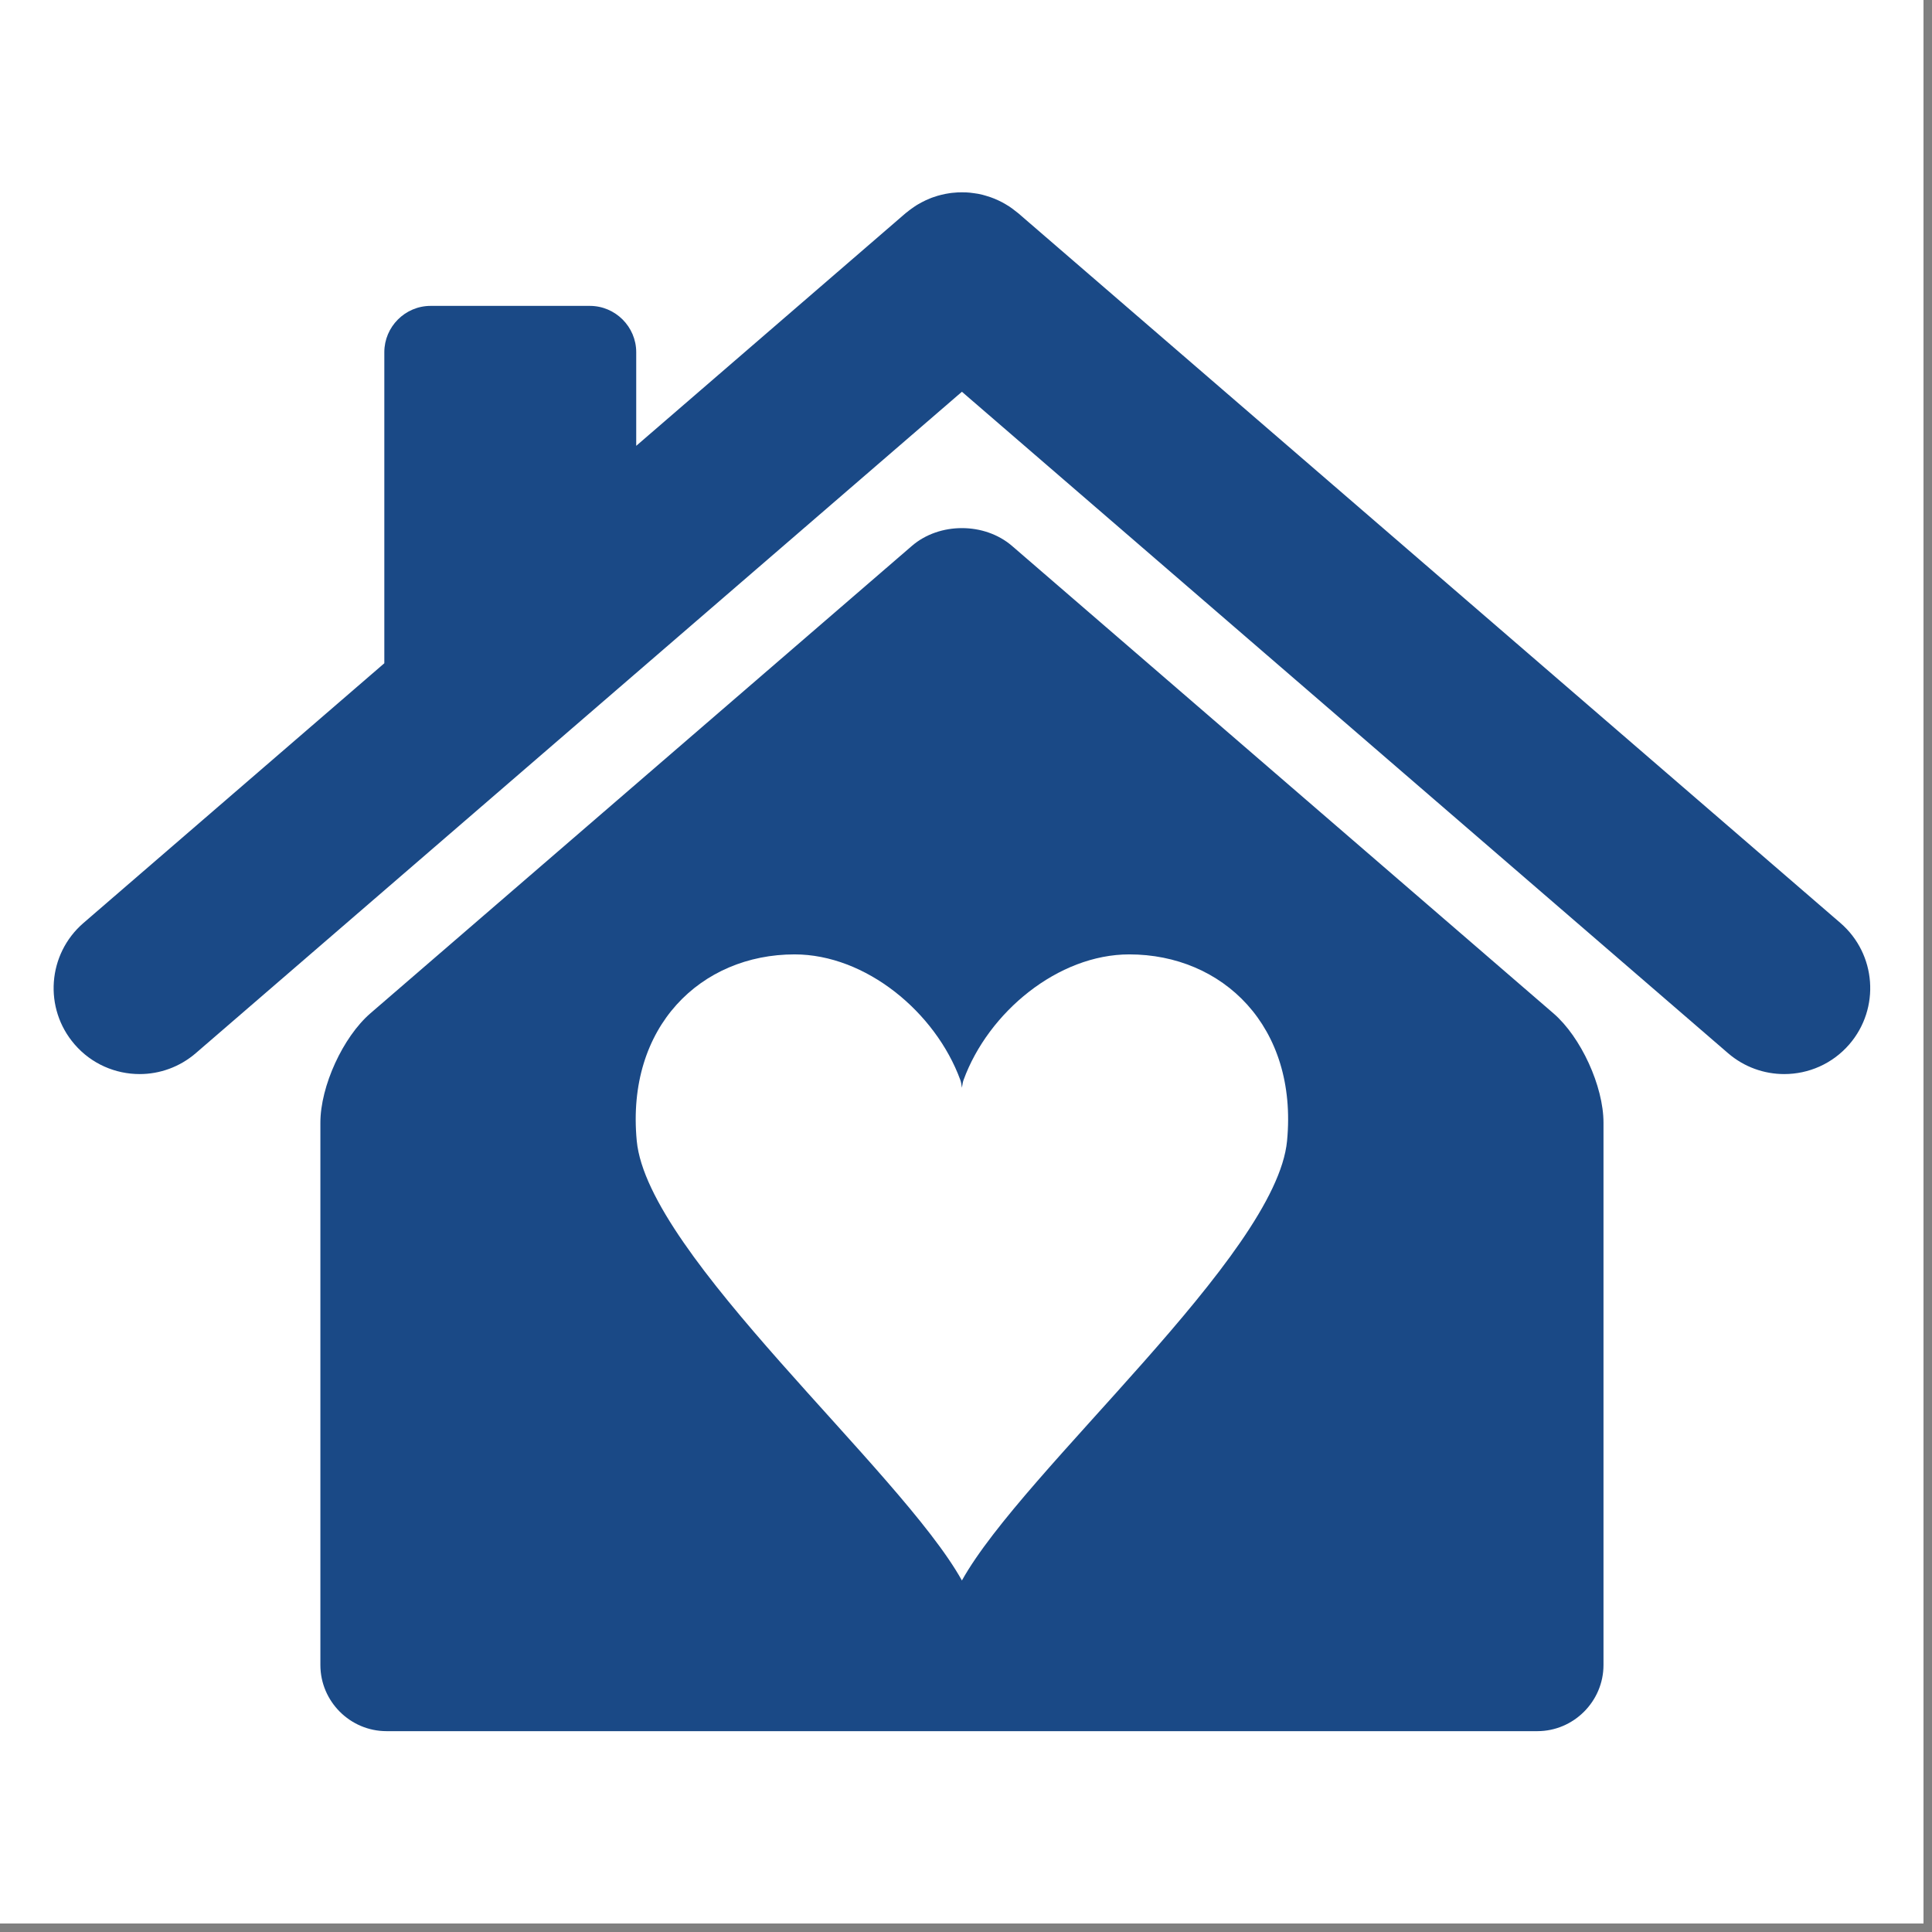
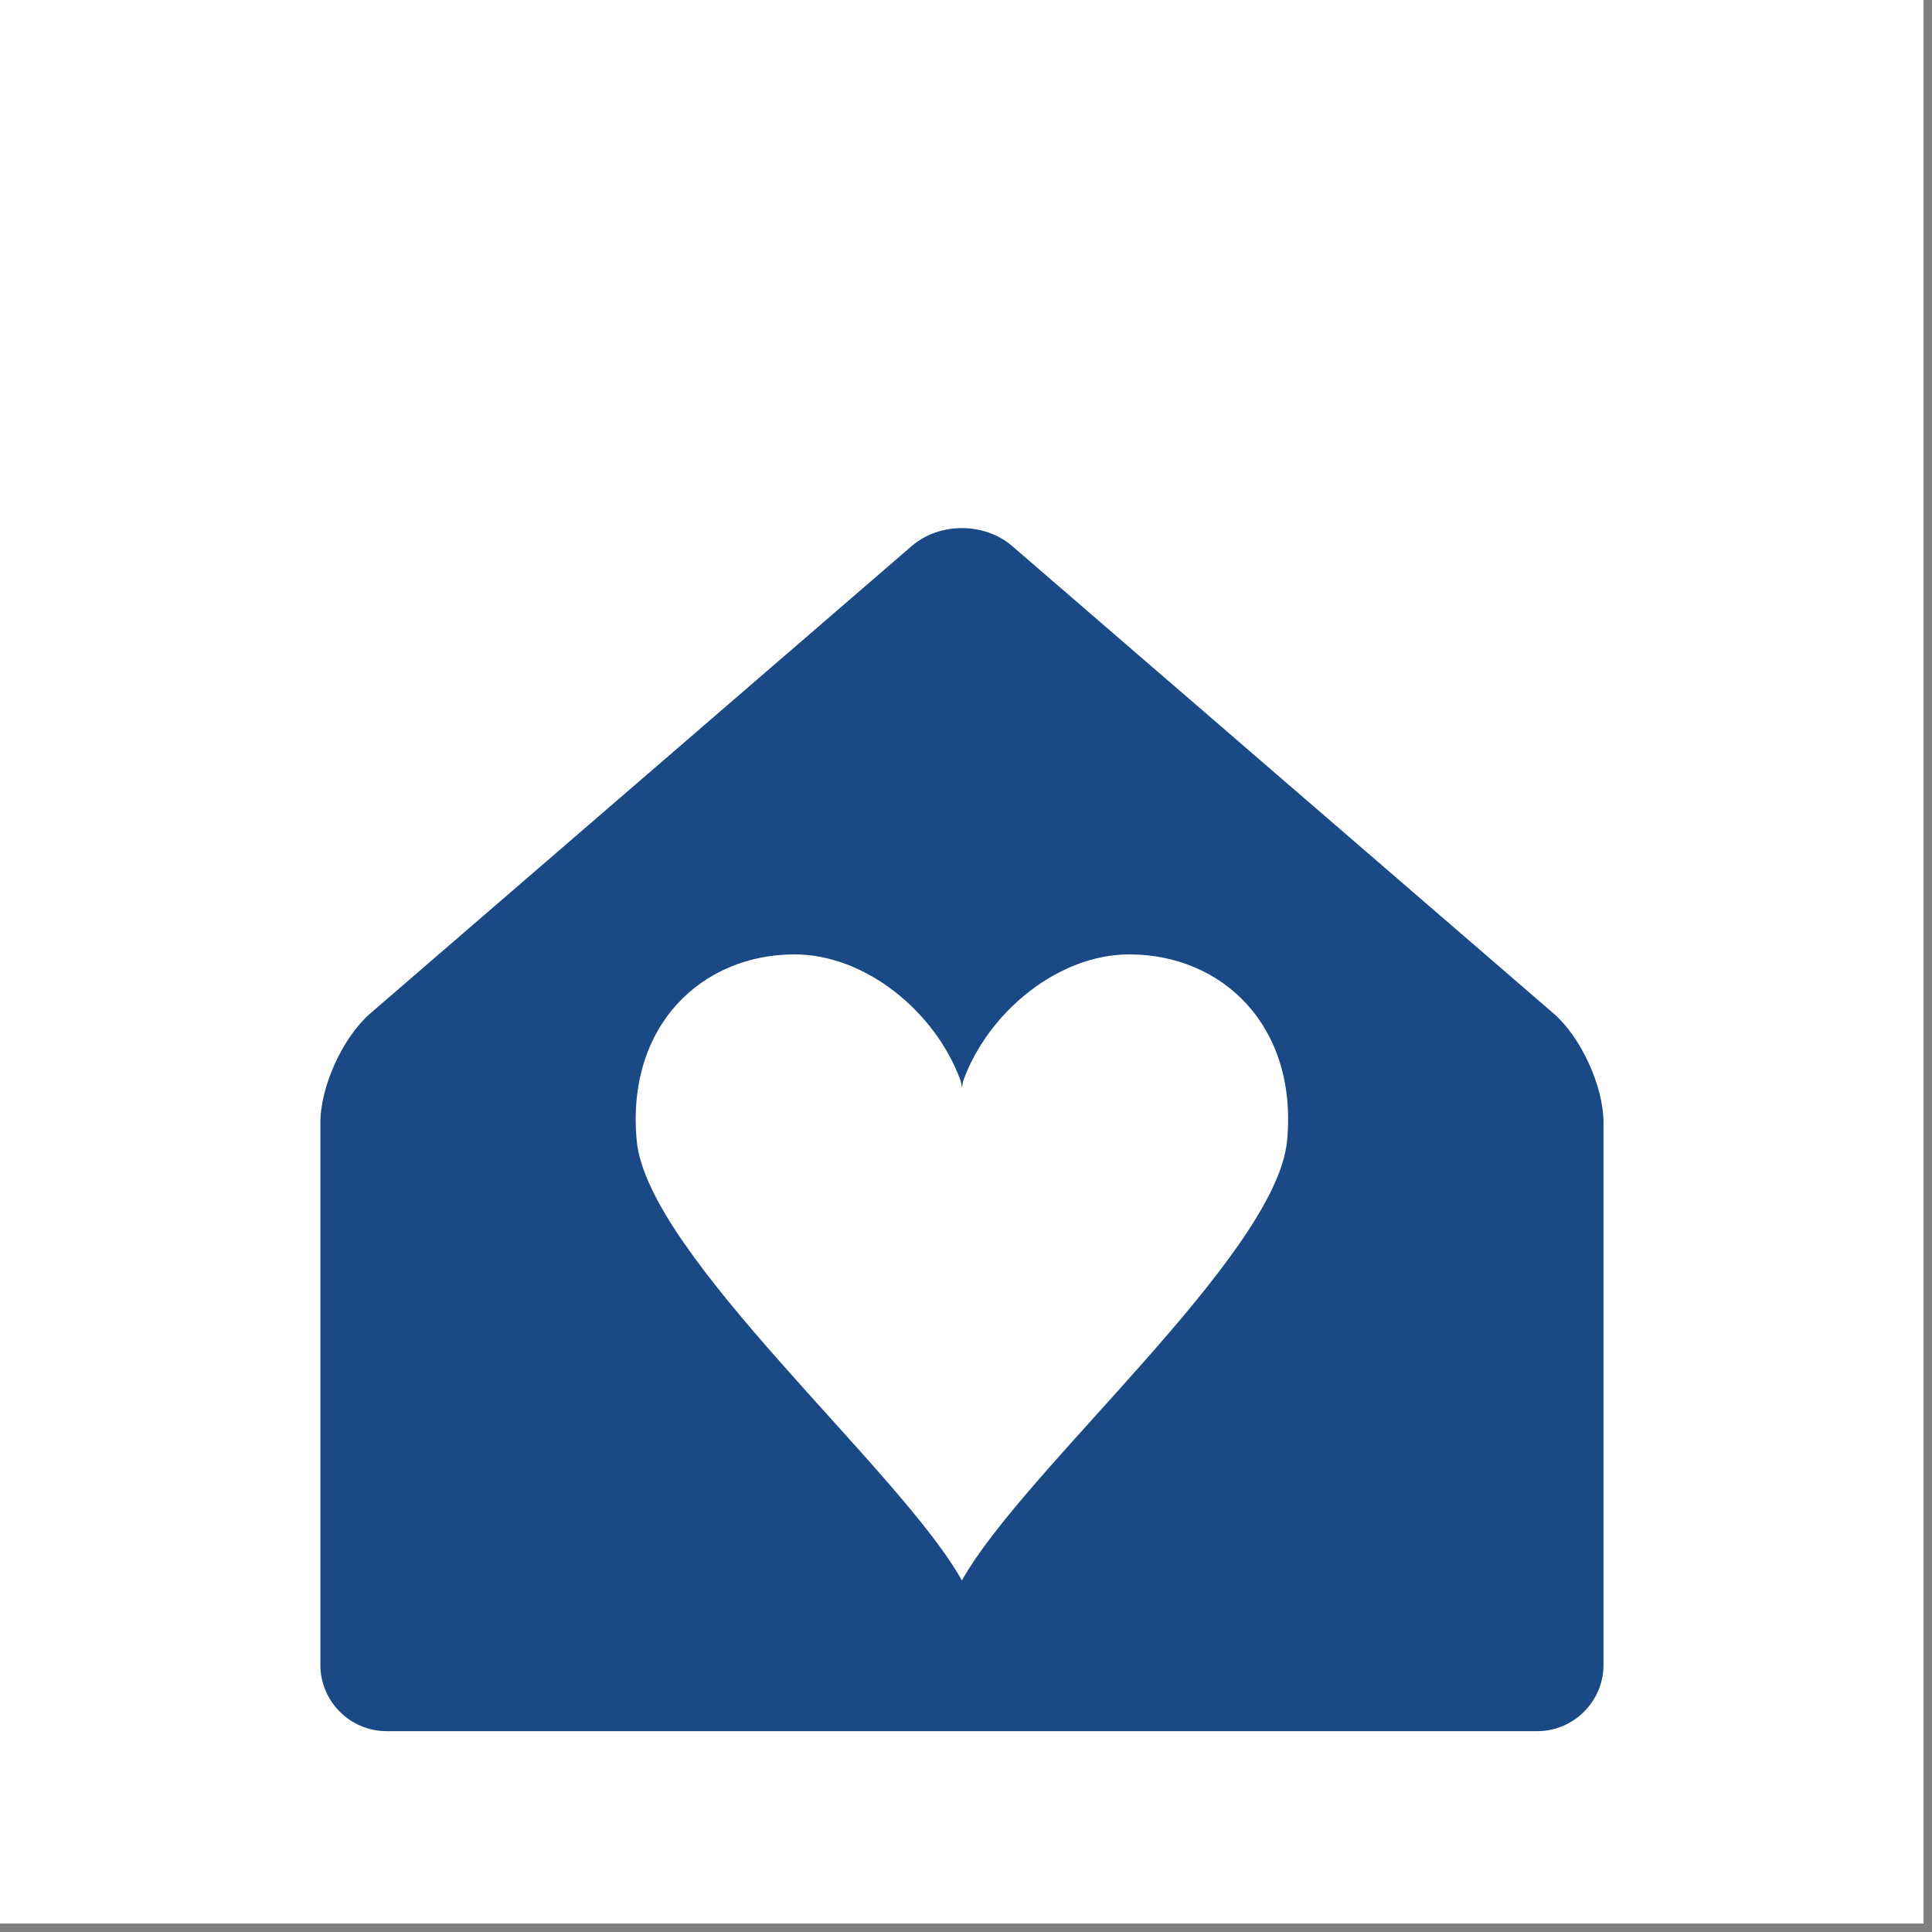
<svg xmlns="http://www.w3.org/2000/svg" width="150" zoomAndPan="magnify" viewBox="0 0 112.5 112.5" height="150" preserveAspectRatio="xMidYMid meet" version="1.0">
  <rect x="0" y="0" width="112.5" height="112.5" fill="#808080" stroke="none" />
  <defs>
    <clipPath id="7e04b3786b">
      <path d="M 0 0 L 112.004 0 L 112.004 112.004 L 0 112.004 Z M 0 0 " clip-rule="nonzero" />
    </clipPath>
    <clipPath id="21c7e543f5">
-       <path d="M 3 11.199 L 109 11.199 L 109 63 L 3 63 Z M 3 11.199 " clip-rule="nonzero" />
-     </clipPath>
+       </clipPath>
    <clipPath id="4cd9bba8d4">
      <path d="M 18 30 L 94 30 L 94 100.801 L 18 100.801 Z M 18 30 " clip-rule="nonzero" />
    </clipPath>
  </defs>
  <g clip-path="url(#7e04b3786b)">
-     <path fill="#ffffff" d="M 0 0 L 112.004 0 L 112.004 112.004 L 0 112.004 Z M 0 0 " fill-opacity="1" fill-rule="nonzero" />
    <path fill="#ffffff" d="M 0 0 L 112.004 0 L 112.004 112.004 L 0 112.004 Z M 0 0 " fill-opacity="1" fill-rule="nonzero" />
  </g>
  <g clip-path="url(#21c7e543f5)">
    <path fill="#1a4986" d="M 107.168 53.746 L 59.285 12.41 C 59.25 12.383 59.215 12.359 59.184 12.332 C 59.109 12.273 59.035 12.215 58.957 12.156 C 58.898 12.113 58.84 12.074 58.781 12.031 C 58.703 11.98 58.625 11.934 58.547 11.887 C 58.48 11.848 58.414 11.809 58.344 11.773 C 58.27 11.734 58.195 11.699 58.121 11.664 C 58.043 11.629 57.965 11.594 57.887 11.562 C 57.82 11.535 57.75 11.508 57.68 11.484 C 57.594 11.453 57.508 11.426 57.422 11.402 C 57.355 11.379 57.289 11.363 57.219 11.344 C 57.129 11.324 57.043 11.305 56.953 11.285 C 56.883 11.273 56.816 11.262 56.746 11.254 C 56.656 11.238 56.566 11.227 56.48 11.219 C 56.406 11.215 56.336 11.207 56.262 11.203 C 56.176 11.199 56.094 11.199 56.008 11.199 C 55.93 11.199 55.852 11.199 55.773 11.203 C 55.695 11.207 55.613 11.215 55.531 11.223 C 55.453 11.227 55.371 11.238 55.293 11.25 C 55.215 11.262 55.137 11.273 55.059 11.289 C 54.98 11.305 54.898 11.324 54.812 11.344 C 54.738 11.363 54.668 11.383 54.594 11.402 C 54.512 11.426 54.434 11.453 54.355 11.48 C 54.277 11.504 54.203 11.535 54.129 11.566 C 54.055 11.594 53.984 11.625 53.91 11.66 C 53.832 11.699 53.754 11.738 53.676 11.777 C 53.609 11.812 53.547 11.848 53.484 11.883 C 53.402 11.93 53.32 11.98 53.242 12.035 C 53.184 12.074 53.129 12.113 53.07 12.156 C 52.988 12.211 52.914 12.273 52.836 12.336 C 52.805 12.363 52.773 12.383 52.738 12.41 L 37.047 25.961 L 37.047 20.508 C 37.047 19.027 35.832 17.812 34.348 17.812 L 25.074 17.812 C 23.59 17.812 22.379 19.027 22.379 20.508 L 22.379 38.621 L 4.859 53.746 C 2.766 55.555 2.531 58.715 4.34 60.809 C 5.328 61.957 6.727 62.543 8.133 62.543 C 9.289 62.543 10.453 62.141 11.398 61.328 L 56.012 22.812 L 100.625 61.328 C 101.57 62.141 102.734 62.543 103.895 62.543 C 105.301 62.543 106.695 61.957 107.688 60.809 C 109.492 58.715 109.262 55.555 107.168 53.746 " fill-opacity="1" fill-rule="nonzero" />
  </g>
  <g clip-path="url(#4cd9bba8d4)">
    <path fill="#1a4986" d="M 74.945 66.434 C 74.309 73.105 59.59 85.602 56.012 92.031 C 52.434 85.602 37.715 73.105 37.078 66.434 C 36.445 59.762 40.836 55.574 46.266 55.574 C 50.414 55.574 54.473 58.938 55.918 62.883 C 55.957 62.988 55.988 63.145 56.012 63.34 C 56.039 63.145 56.07 62.988 56.109 62.883 C 57.551 58.938 61.609 55.574 65.758 55.574 C 71.191 55.574 75.582 59.762 74.945 66.434 M 90.453 59.004 L 58.93 31.789 C 57.324 30.406 54.699 30.406 53.098 31.789 L 21.57 59.004 C 19.969 60.387 18.656 63.254 18.656 65.371 L 18.656 96.953 C 18.656 99.07 20.387 100.805 22.508 100.805 L 89.52 100.805 C 91.633 100.805 93.371 99.07 93.371 96.953 L 93.371 65.371 C 93.371 63.254 92.059 60.387 90.453 59.004 " fill-opacity="1" fill-rule="nonzero" />
  </g>
</svg>